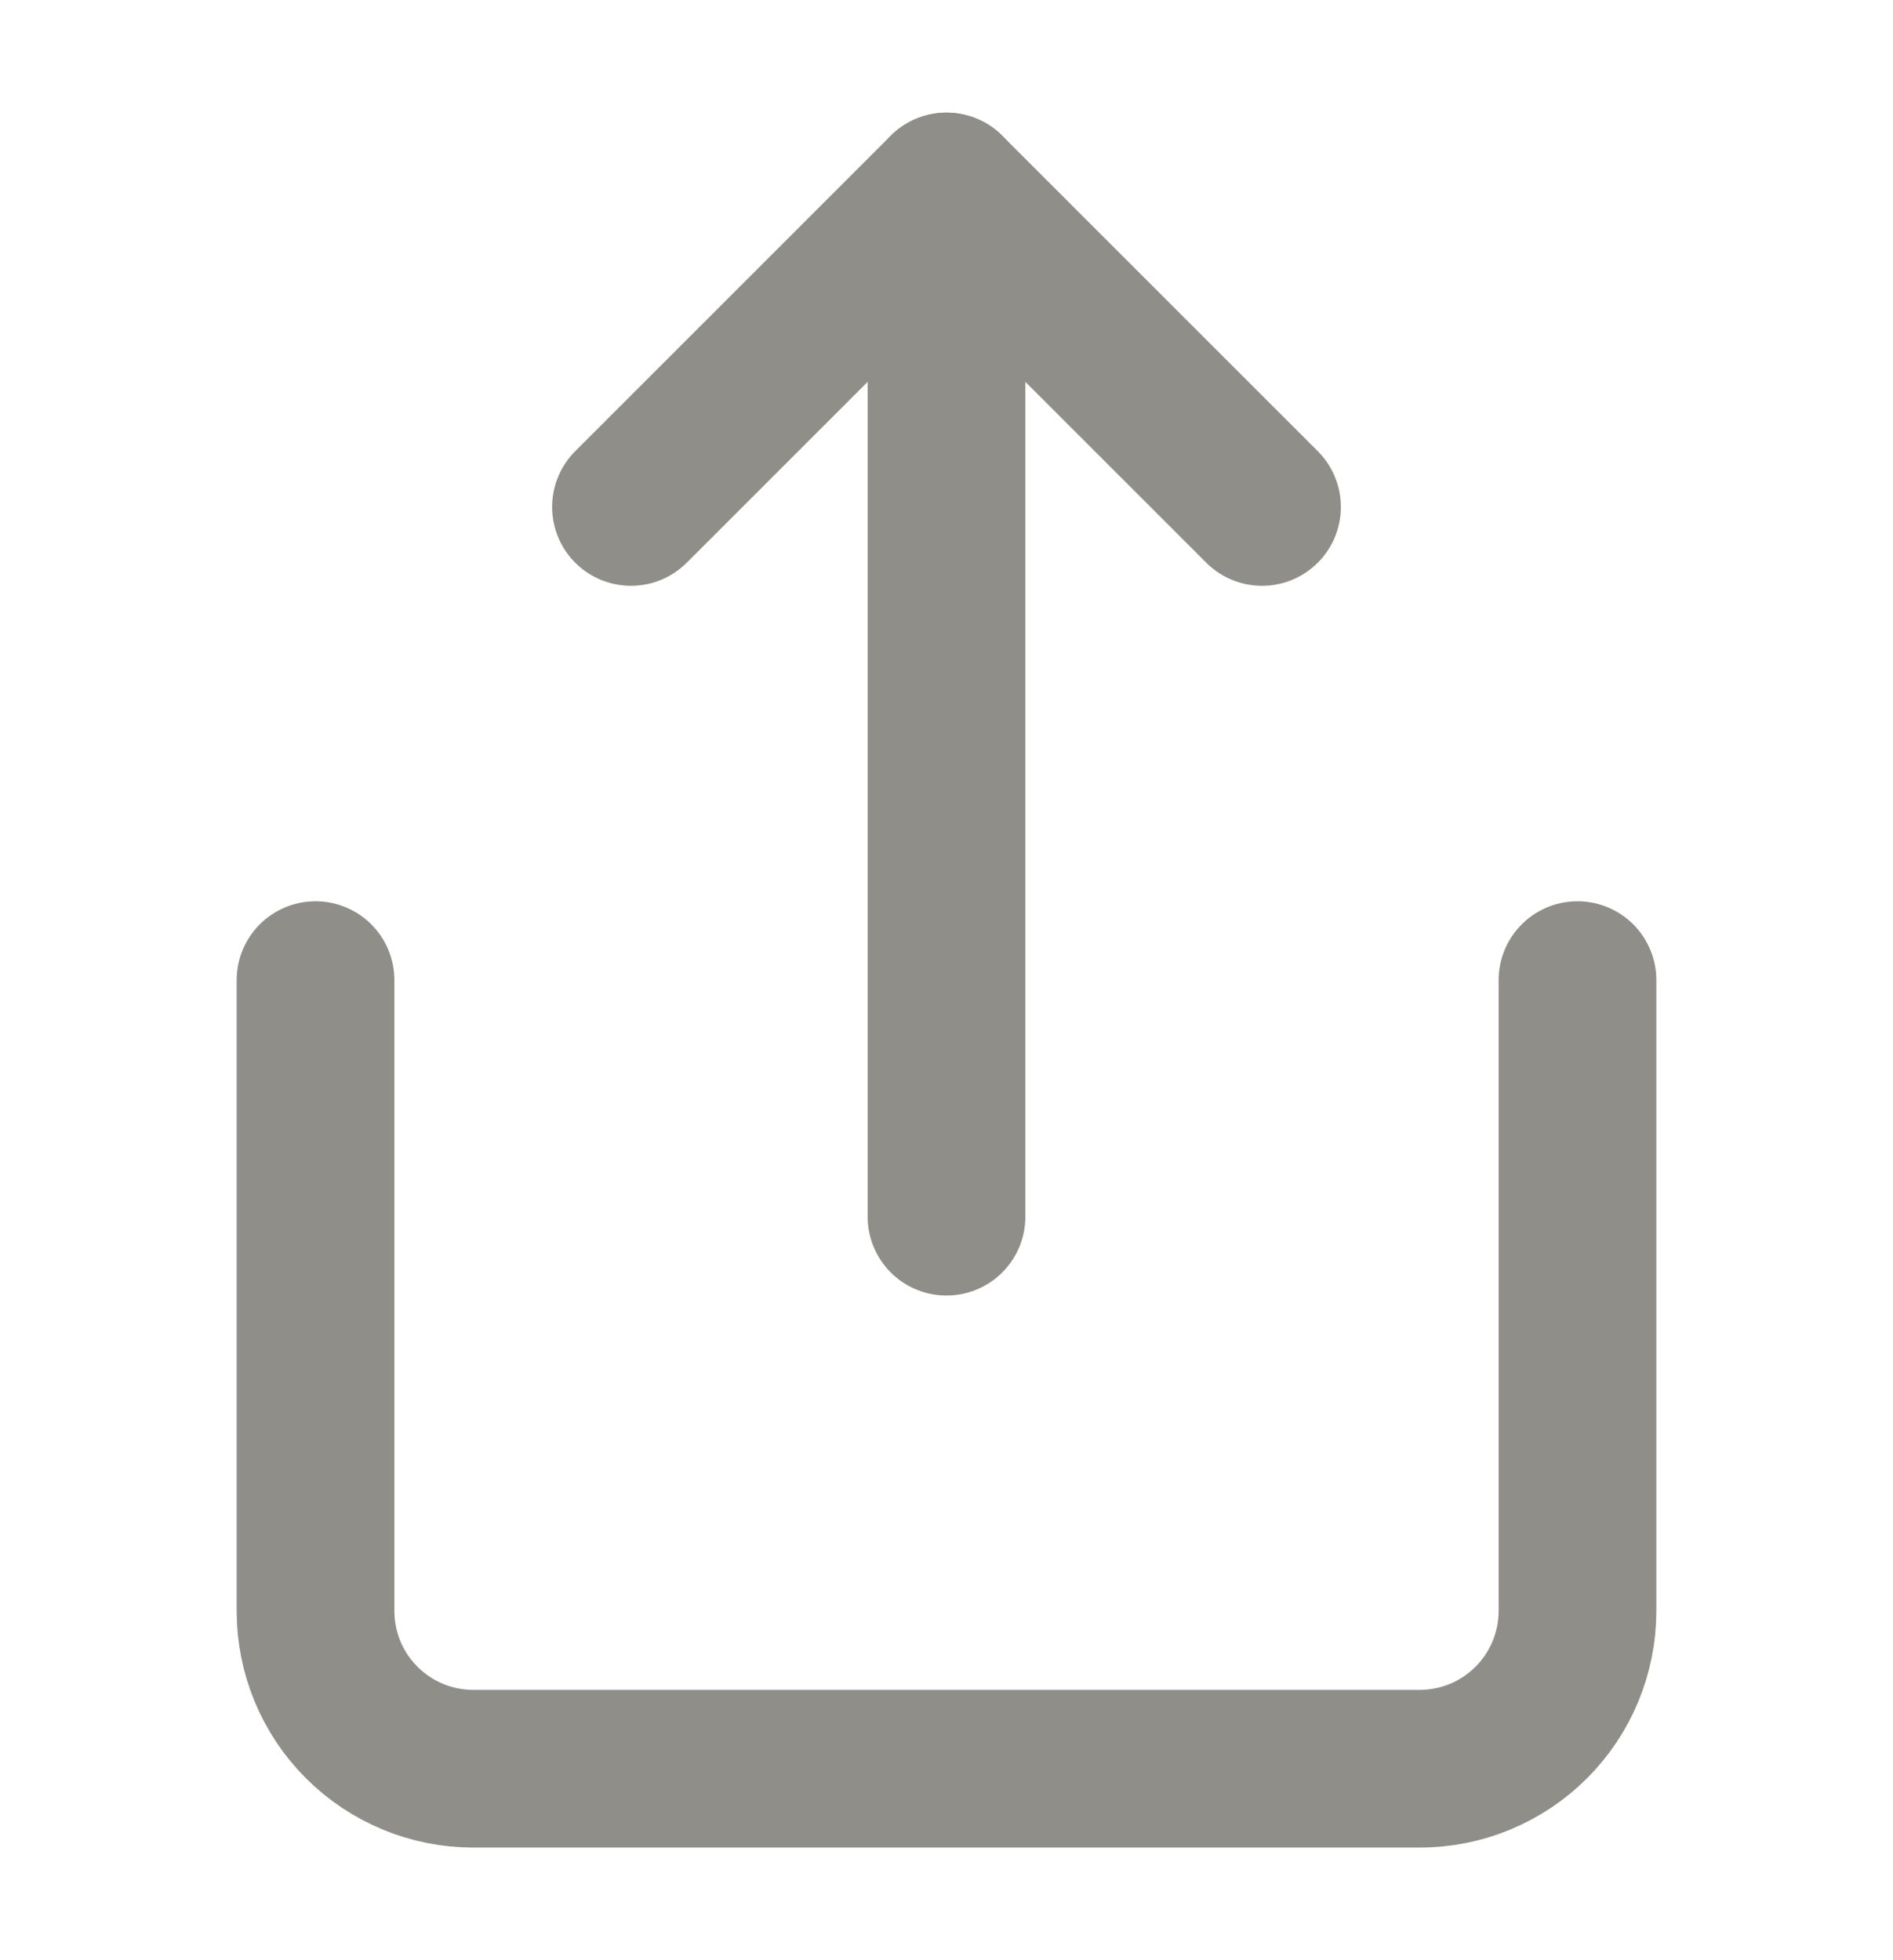
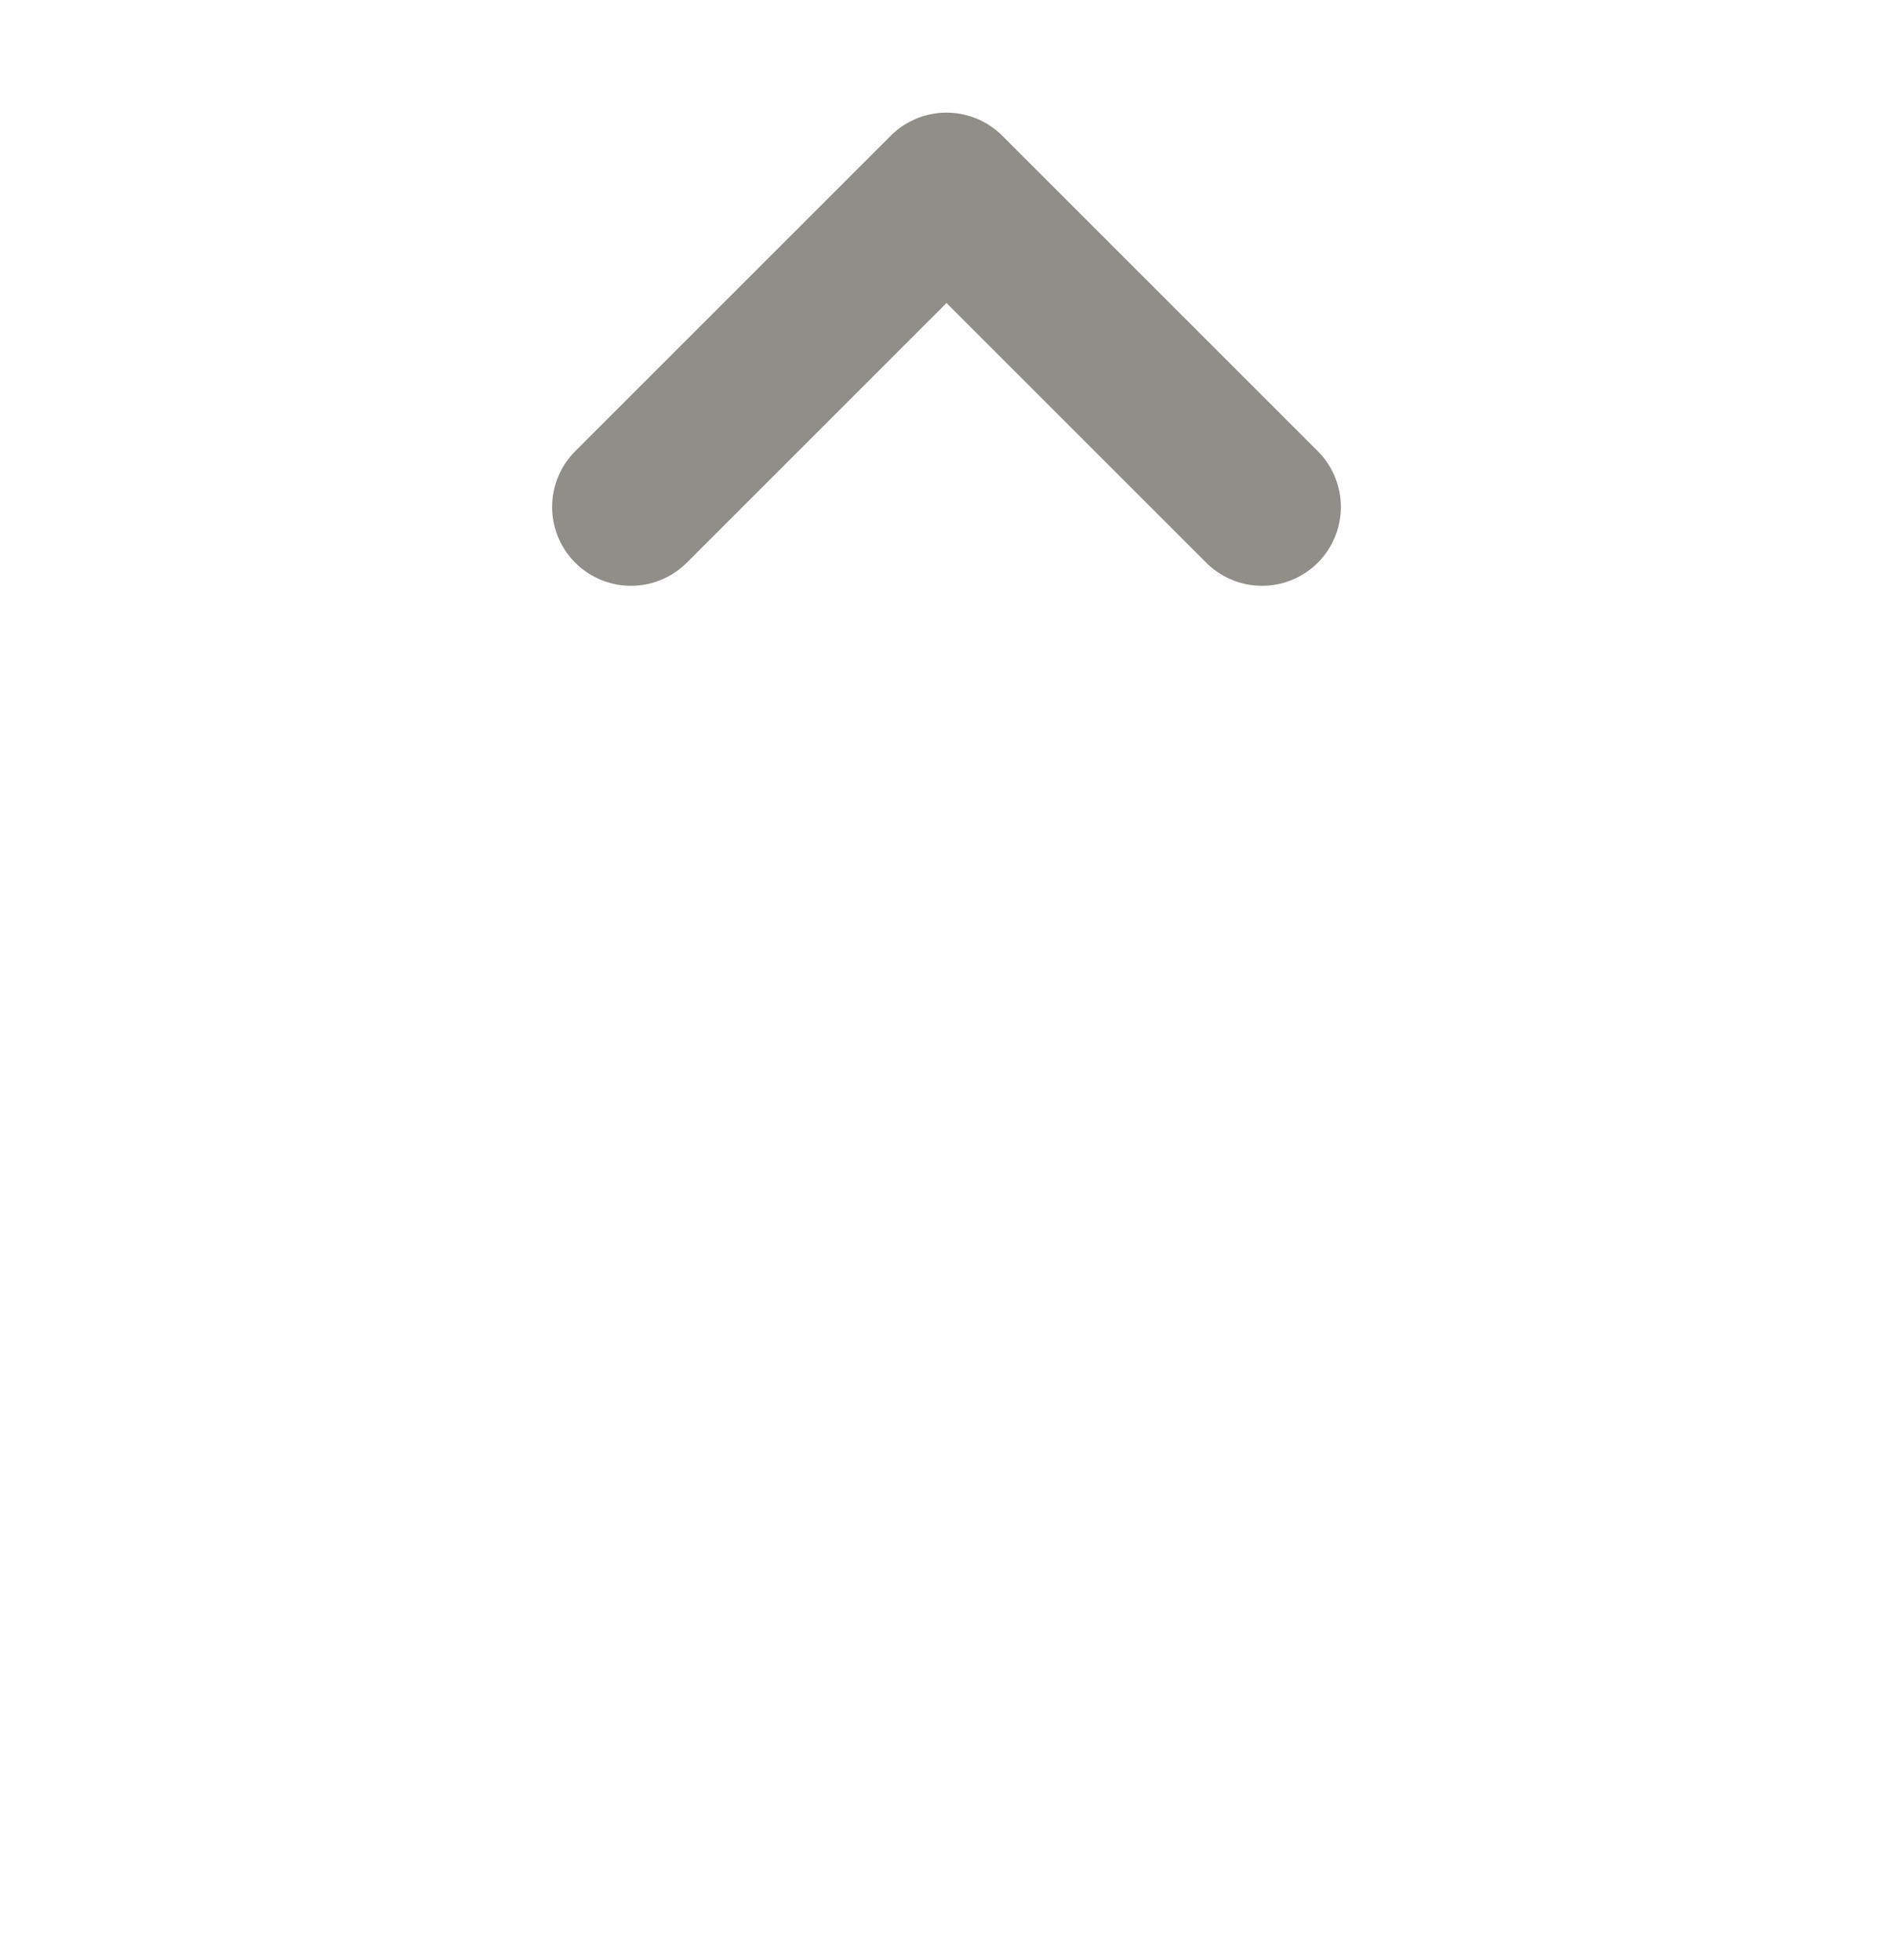
<svg xmlns="http://www.w3.org/2000/svg" width="28" height="29" viewBox="0 0 28 29" fill="none">
-   <path d="M4.667 14.5V23.833C4.667 24.452 4.912 25.046 5.35 25.483C5.788 25.921 6.381 26.167 7 26.167H21C21.619 26.167 22.212 25.921 22.65 25.483C23.087 25.046 23.333 24.452 23.333 23.833V14.5" stroke="#8F8E89" stroke-width="2.333" stroke-linecap="round" stroke-linejoin="round" />
  <path d="M18.667 7.5L14 2.833L9.333 7.5" stroke="#8F8E89" stroke-width="2.333" stroke-linecap="round" stroke-linejoin="round" />
-   <path d="M14 2.833V18" stroke="#8F8E89" stroke-width="2.333" stroke-linecap="round" stroke-linejoin="round" />
</svg>